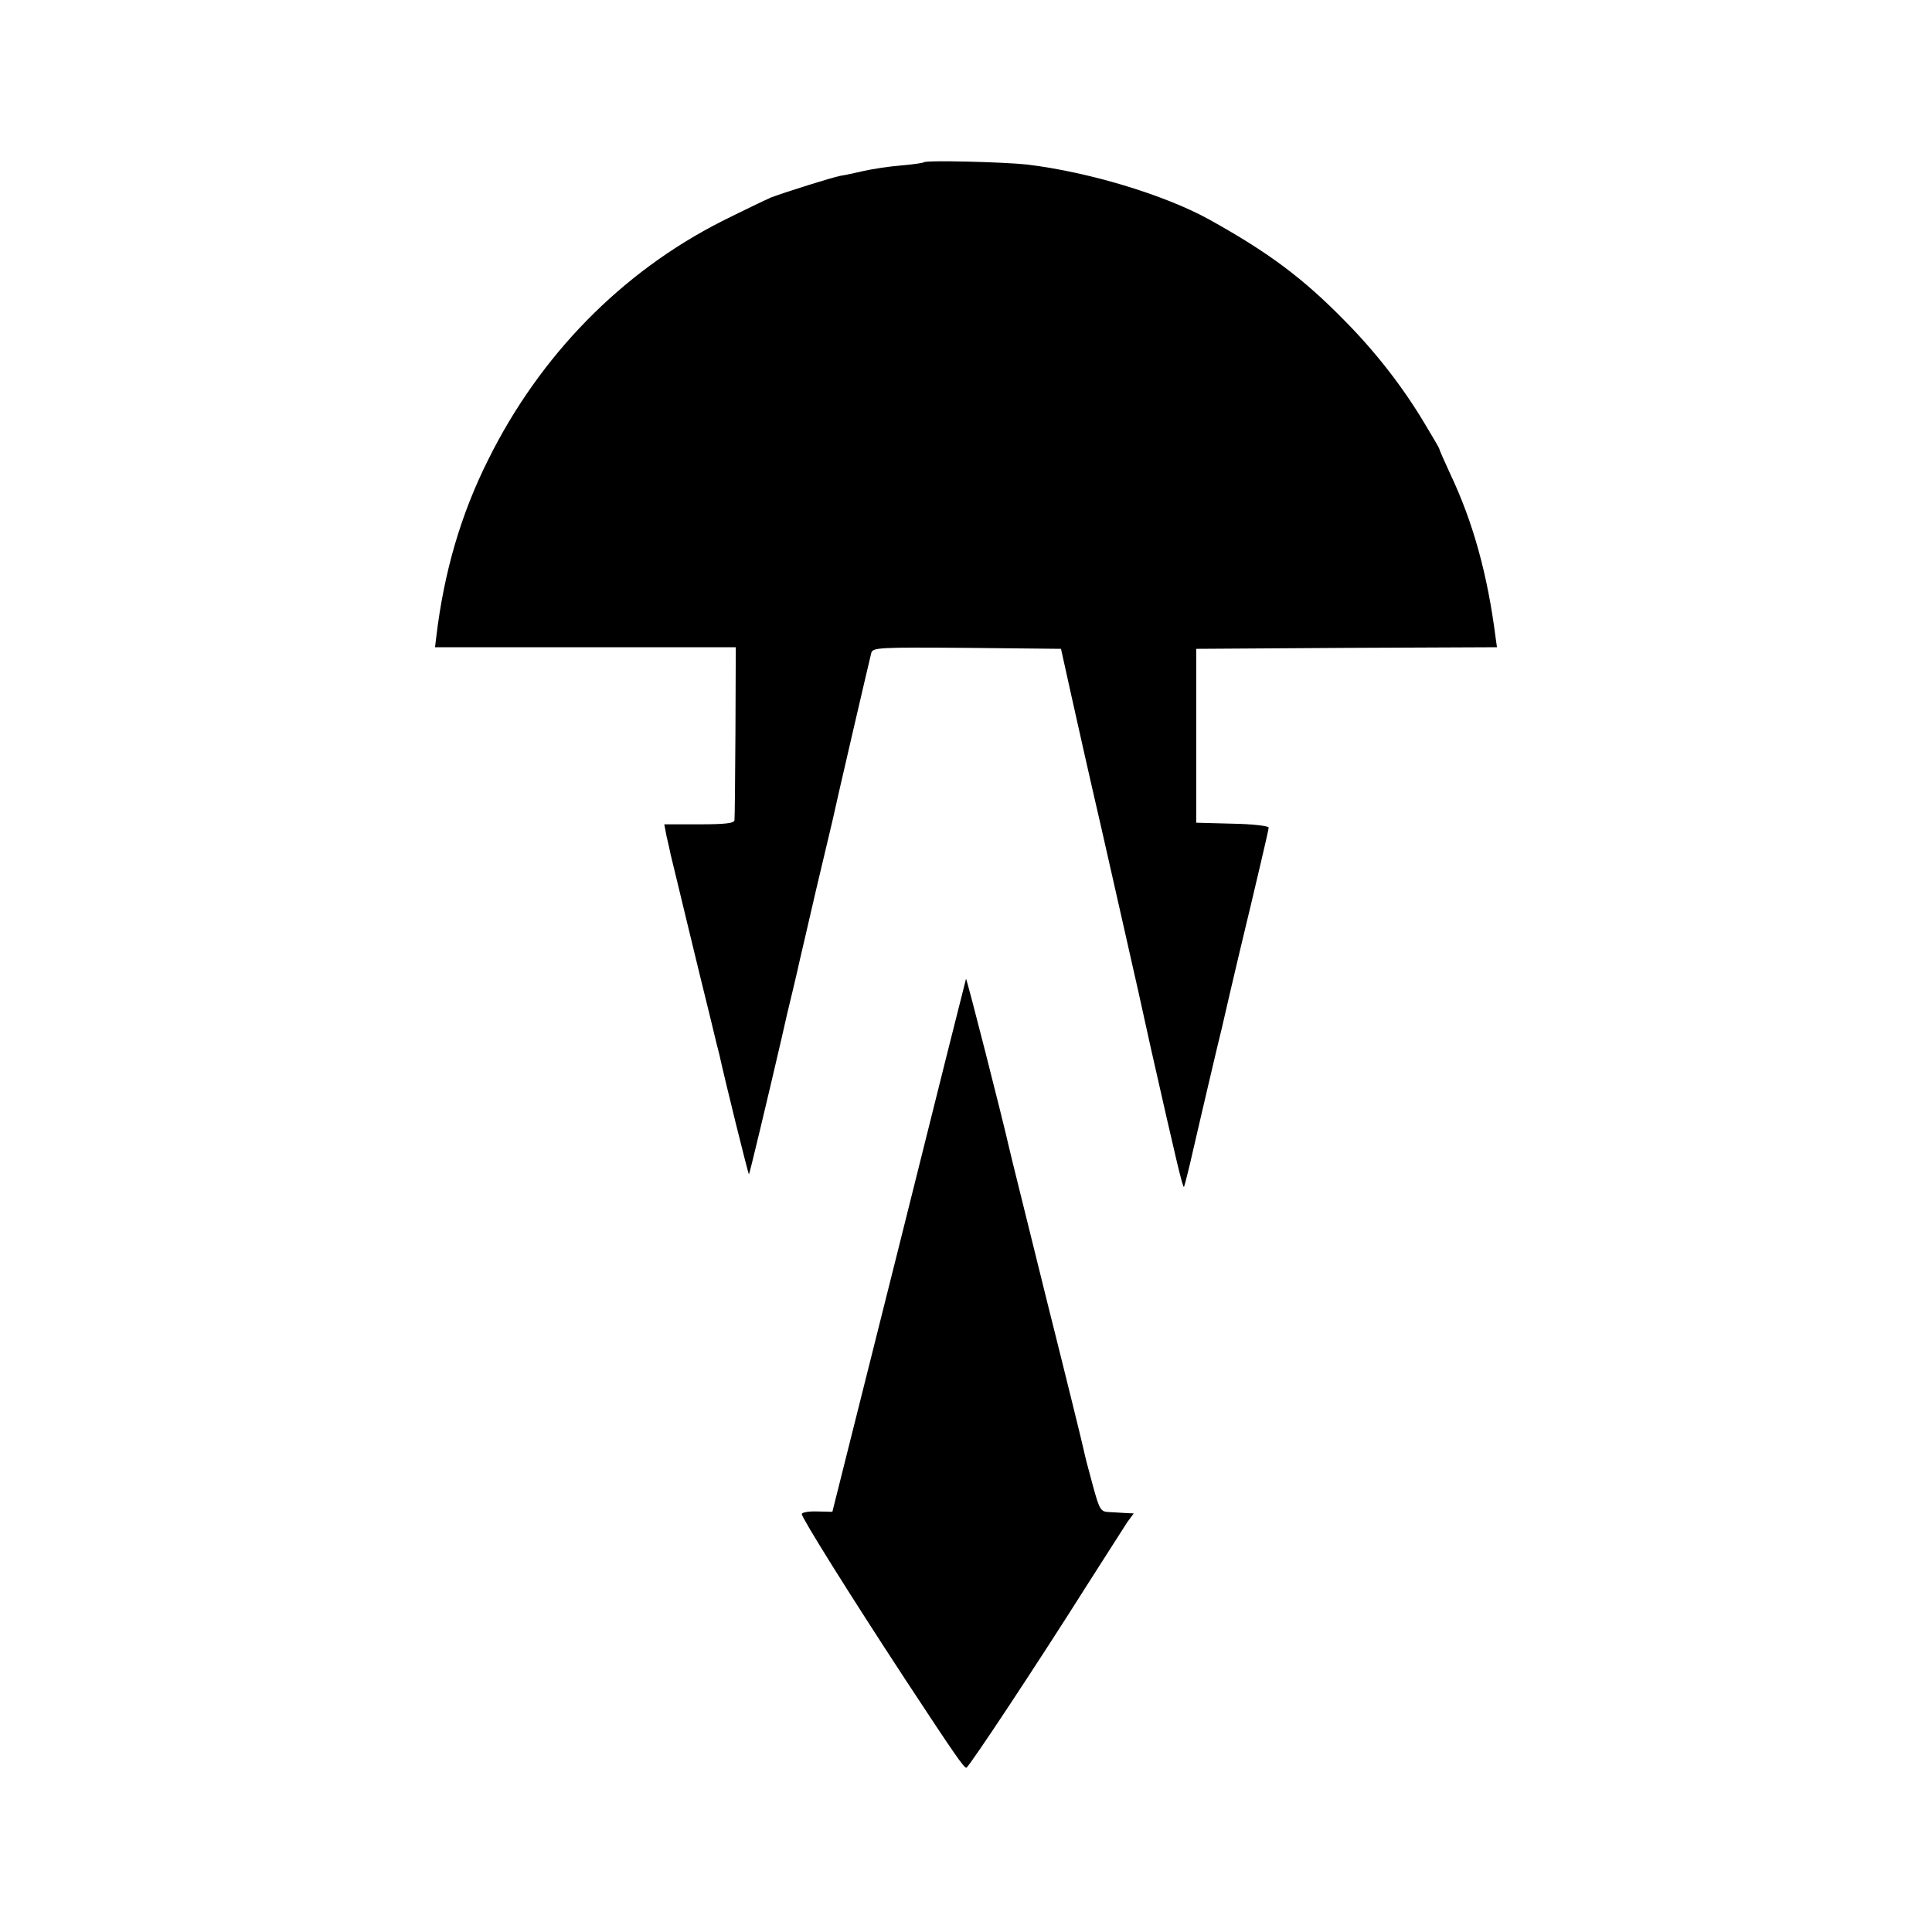
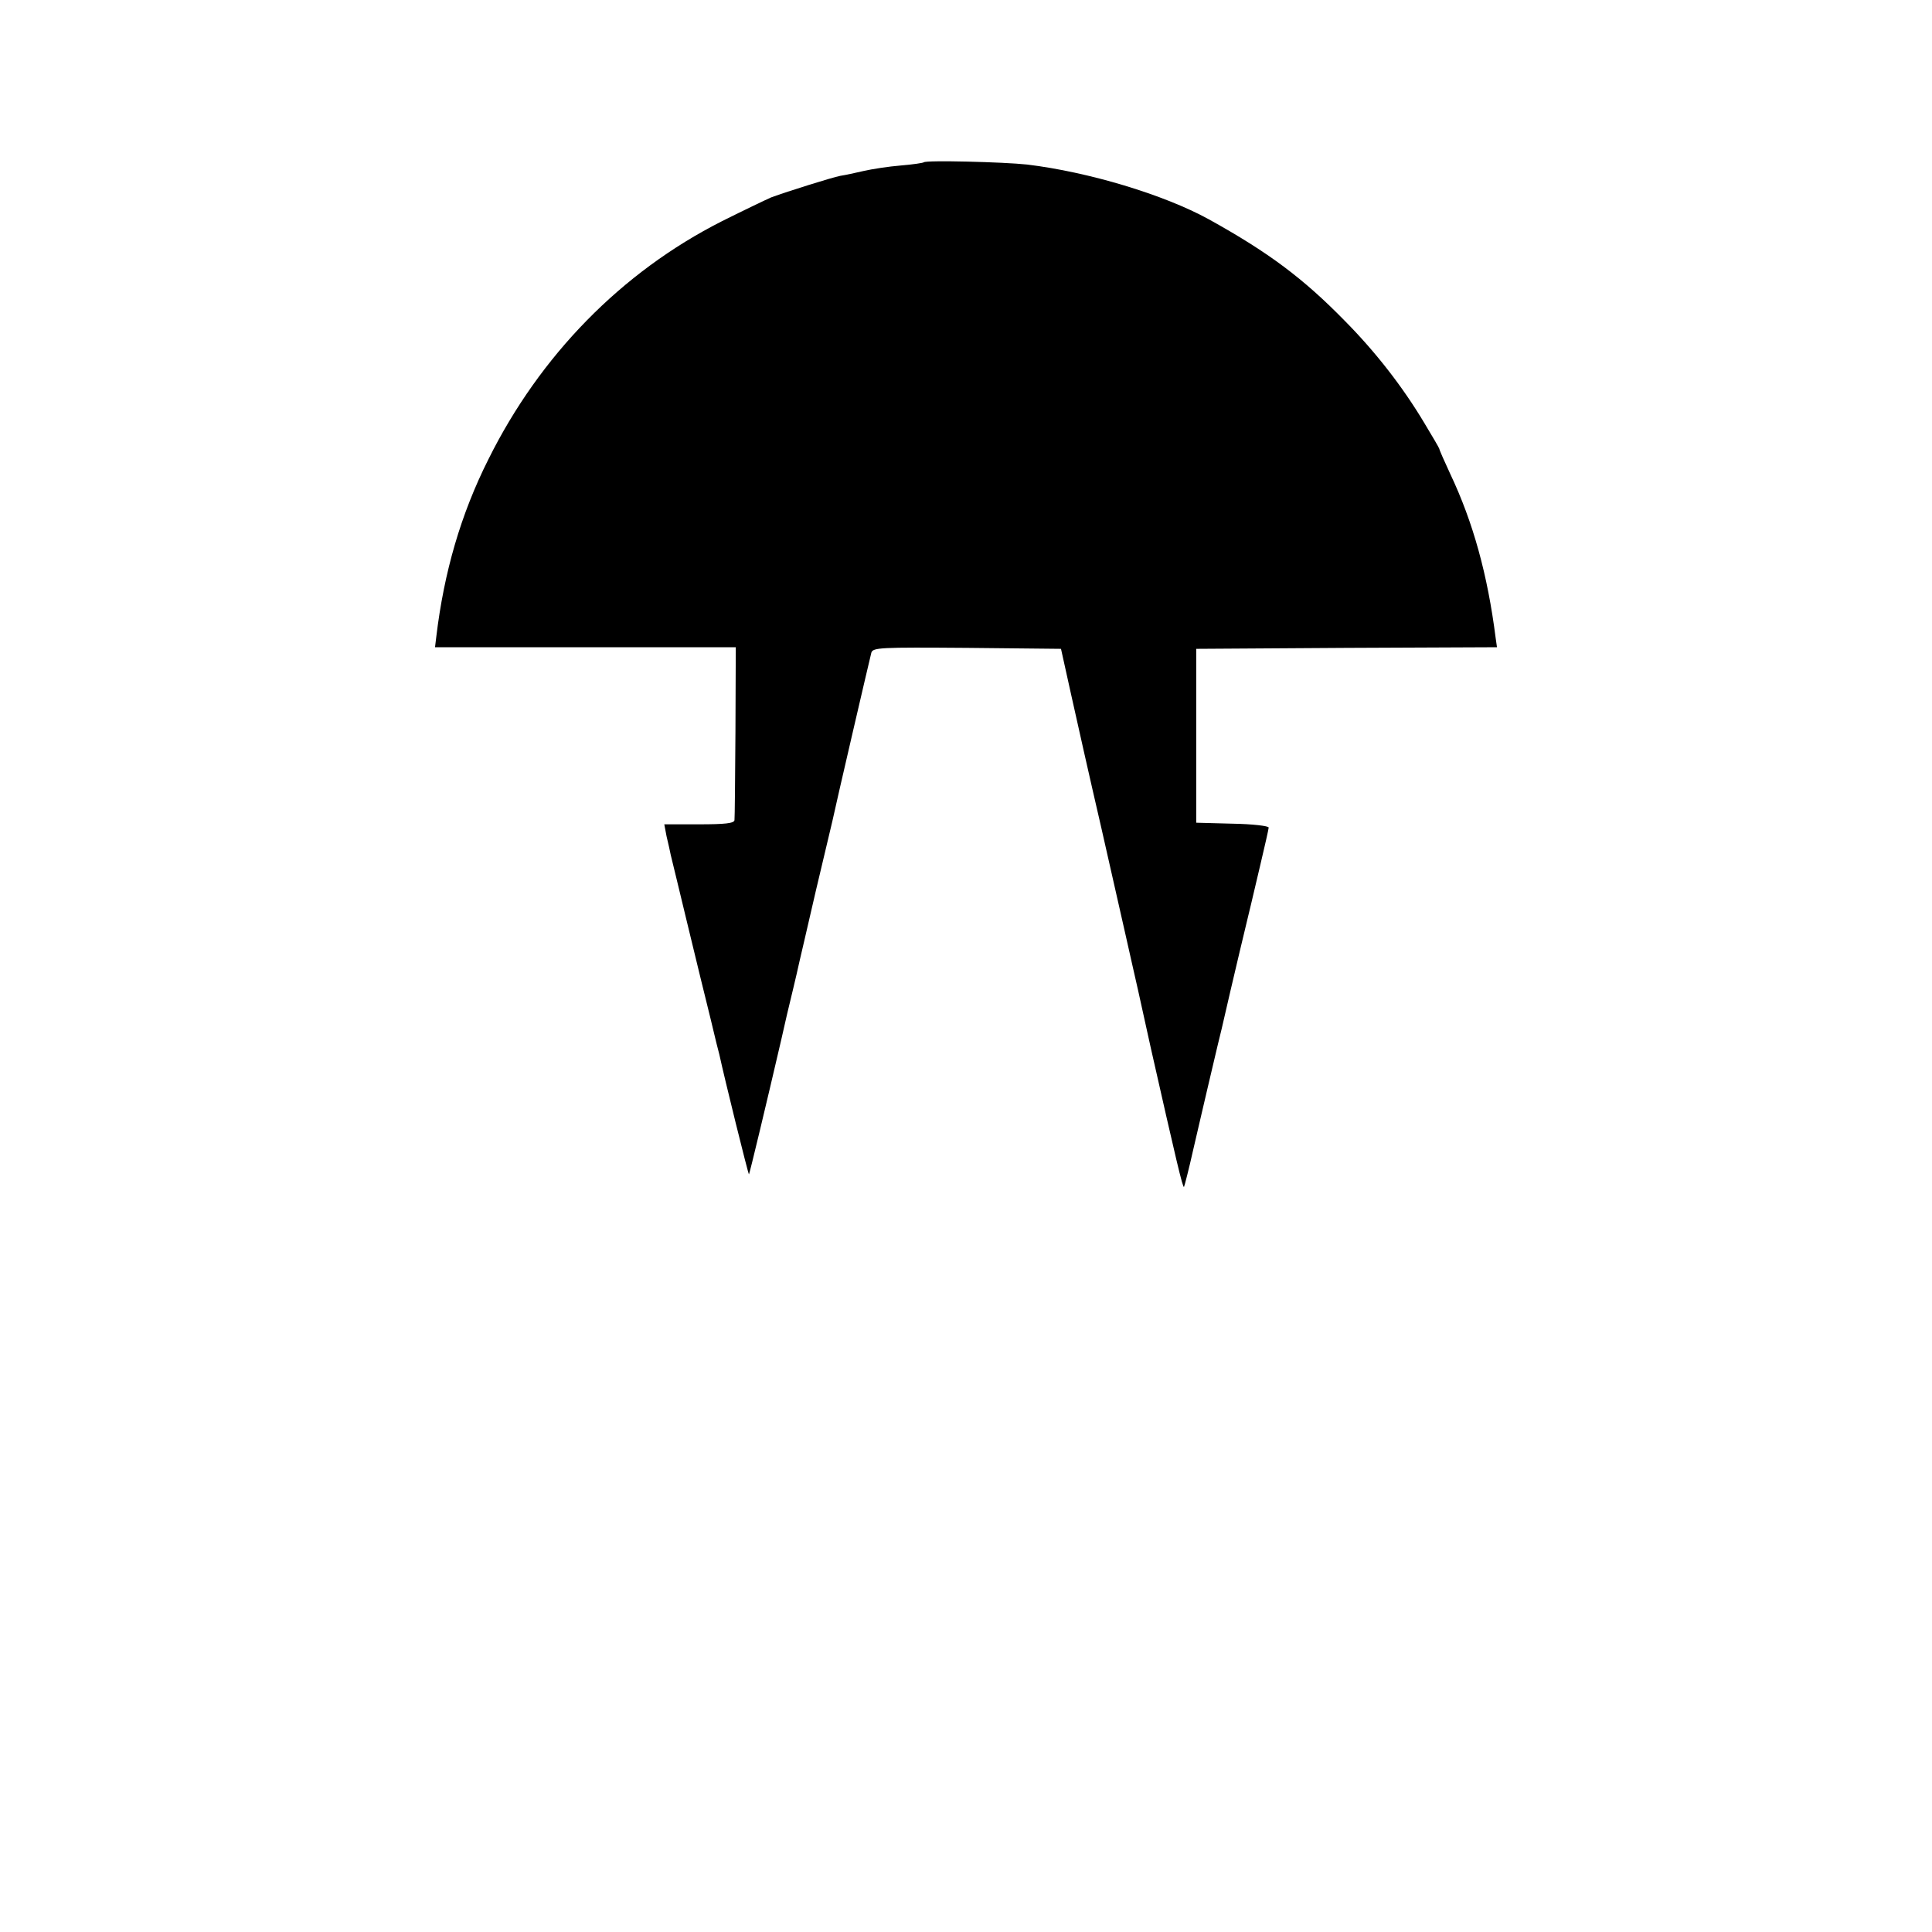
<svg xmlns="http://www.w3.org/2000/svg" version="1" width="800" height="800" viewBox="0 0 600 600">
  <path d="M286.9 50.4c-.2.2-3.5.7-7.2 1-3.7.3-8.9 1.1-11.5 1.7-2.6.6-5.8 1.3-7.2 1.5-2.6.5-16.3 4.8-21.5 6.7-1.6.7-8.5 4-15.3 7.4-31.2 15.8-56.5 41.7-72.5 73.9-8.6 17.1-13.8 35.1-16.2 55.1l-.4 3.3h93.4l-.1 26.3c-.1 14.4-.2 26.8-.3 27.4-.1 1-3 1.3-11 1.3h-10.8l.7 3.7c.5 2.1 1.1 4.7 1.3 5.8.3 1.1 2.6 10.8 5.2 21.5s5.8 24 7.2 29.5c1.3 5.5 2.5 10.4 2.7 11 1.5 7 9 37.4 9.2 37.2.2-.2 5.5-22.3 10-41.7 1.3-5.8 2.6-11.4 2.9-12.5.3-1.1 1.1-4.7 1.9-8 .7-3.3 3.5-15 6-26 2.6-11 4.9-20.7 5.1-21.5 1-4.8 11.7-50.8 12.1-52.3.5-1.6 2.6-1.7 29.7-1.5l29.2.3 3.1 14c1.7 7.7 5.9 26.4 9.4 41.5 3.4 15.1 6.9 30.4 7.7 34 .8 3.6 1.6 7.2 1.8 8 .2.8 2.9 12.7 5.9 26.5 7.8 34.5 9.9 43.5 10.3 43.1.1-.1 1.5-5.4 2.9-11.7 1.5-6.3 3.4-14.8 4.4-18.9 1-4.1 2.9-12.5 4.4-18.5 1.4-6.1 3.9-16.9 5.6-24 1.7-7.2 3.3-13.7 3.5-14.6.2-.9 1.5-6.4 2.9-12.3s2.6-11.2 2.6-11.6c0-.5-5.1-1.1-11.2-1.2l-11.3-.3v-54l46.7-.3 46.7-.2-.4-2.8c-2.5-19.7-7-36-14.1-51-1.9-4.1-3.4-7.5-3.4-7.8 0-.2-2.1-3.8-4.7-8.1-6.7-11.2-15.1-22-24.6-31.6-12.9-13.2-23.7-21.3-42.3-31.6-14-7.7-37.4-14.7-56.4-17-7.3-.8-31.4-1.4-32.1-.7z" />
-   <path d="M300 304c-.1.3-9.5 37.6-20.8 83l-20.7 82.5-4.7-.1c-2.7-.1-4.8.3-4.8.8 0 1.2 14.8 24.9 32.1 51.3 15.7 23.9 18.2 27.4 19 27.5.7 0 22.2-32.5 37.6-56.9 5.8-9.1 11.4-17.8 12.4-19.4l2-2.7-2.3-.1c-1.3-.1-3.6-.2-5.2-.3-2.8-.1-3.1-.5-5.3-8.6-1.3-4.7-2.5-9.4-2.7-10.5-.2-1.1-5.4-22.3-11.6-47-6.1-24.8-11.4-45.9-11.6-47-1.9-8.5-13.2-52.9-13.4-52.5z" />
</svg>